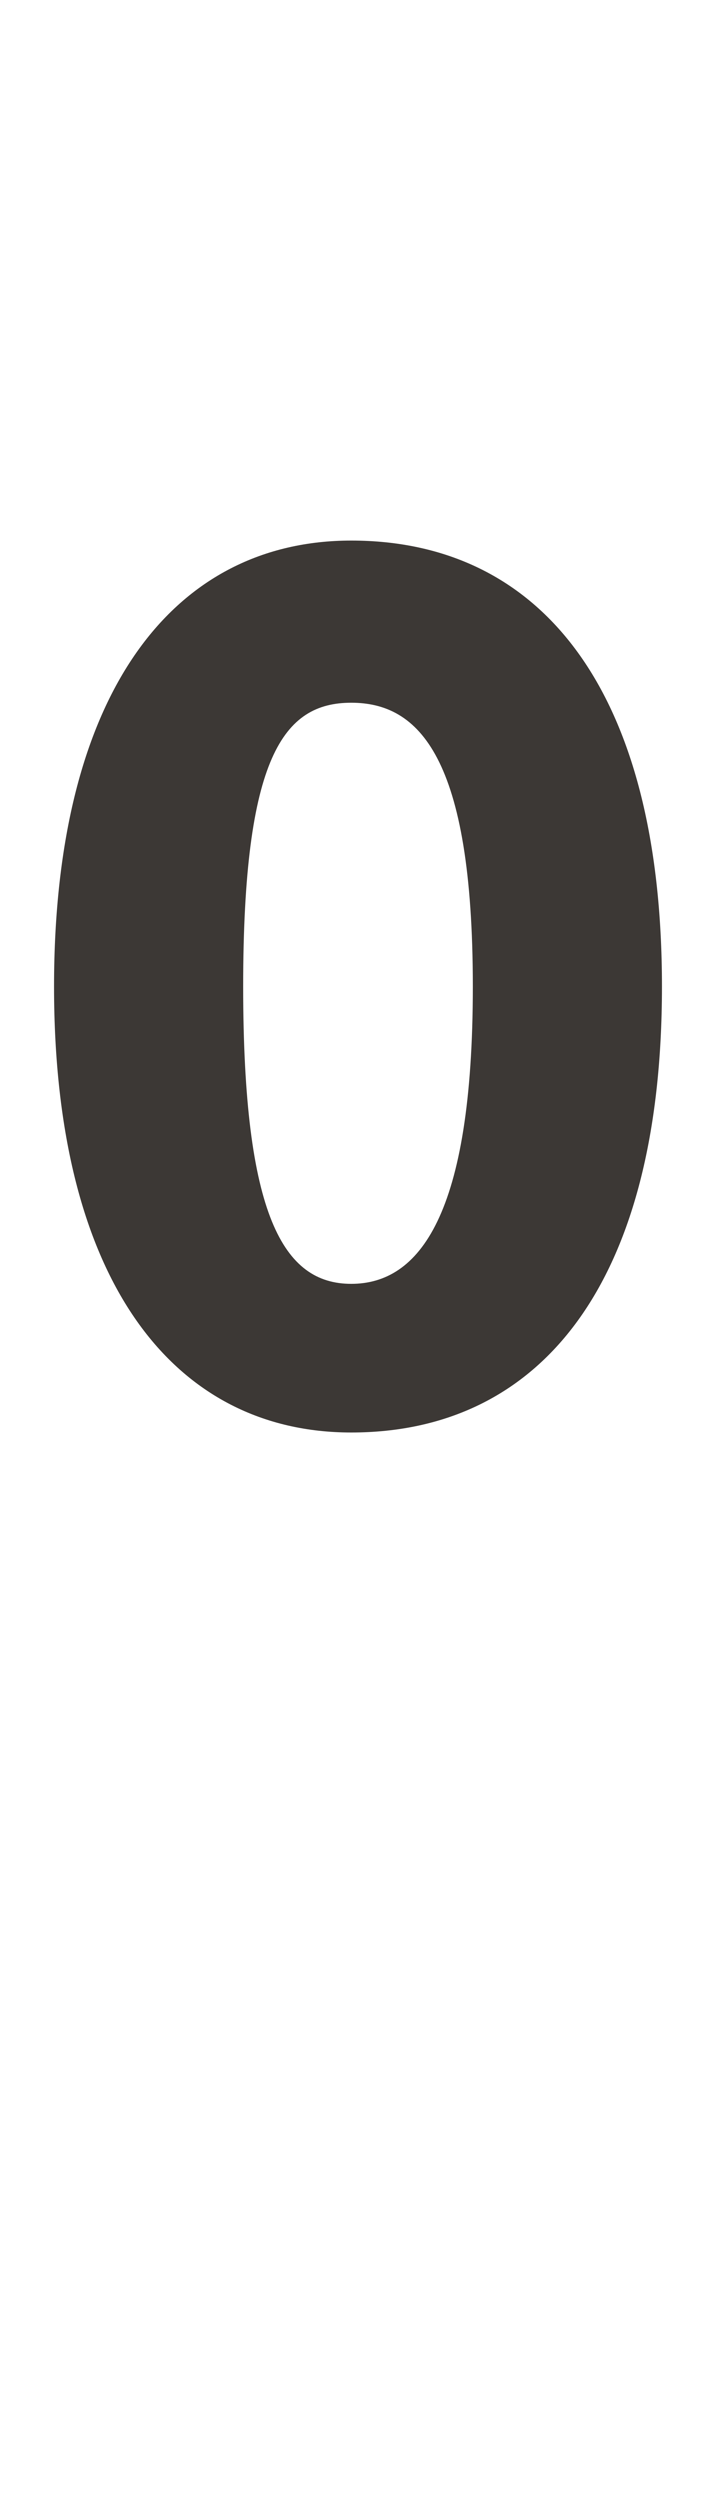
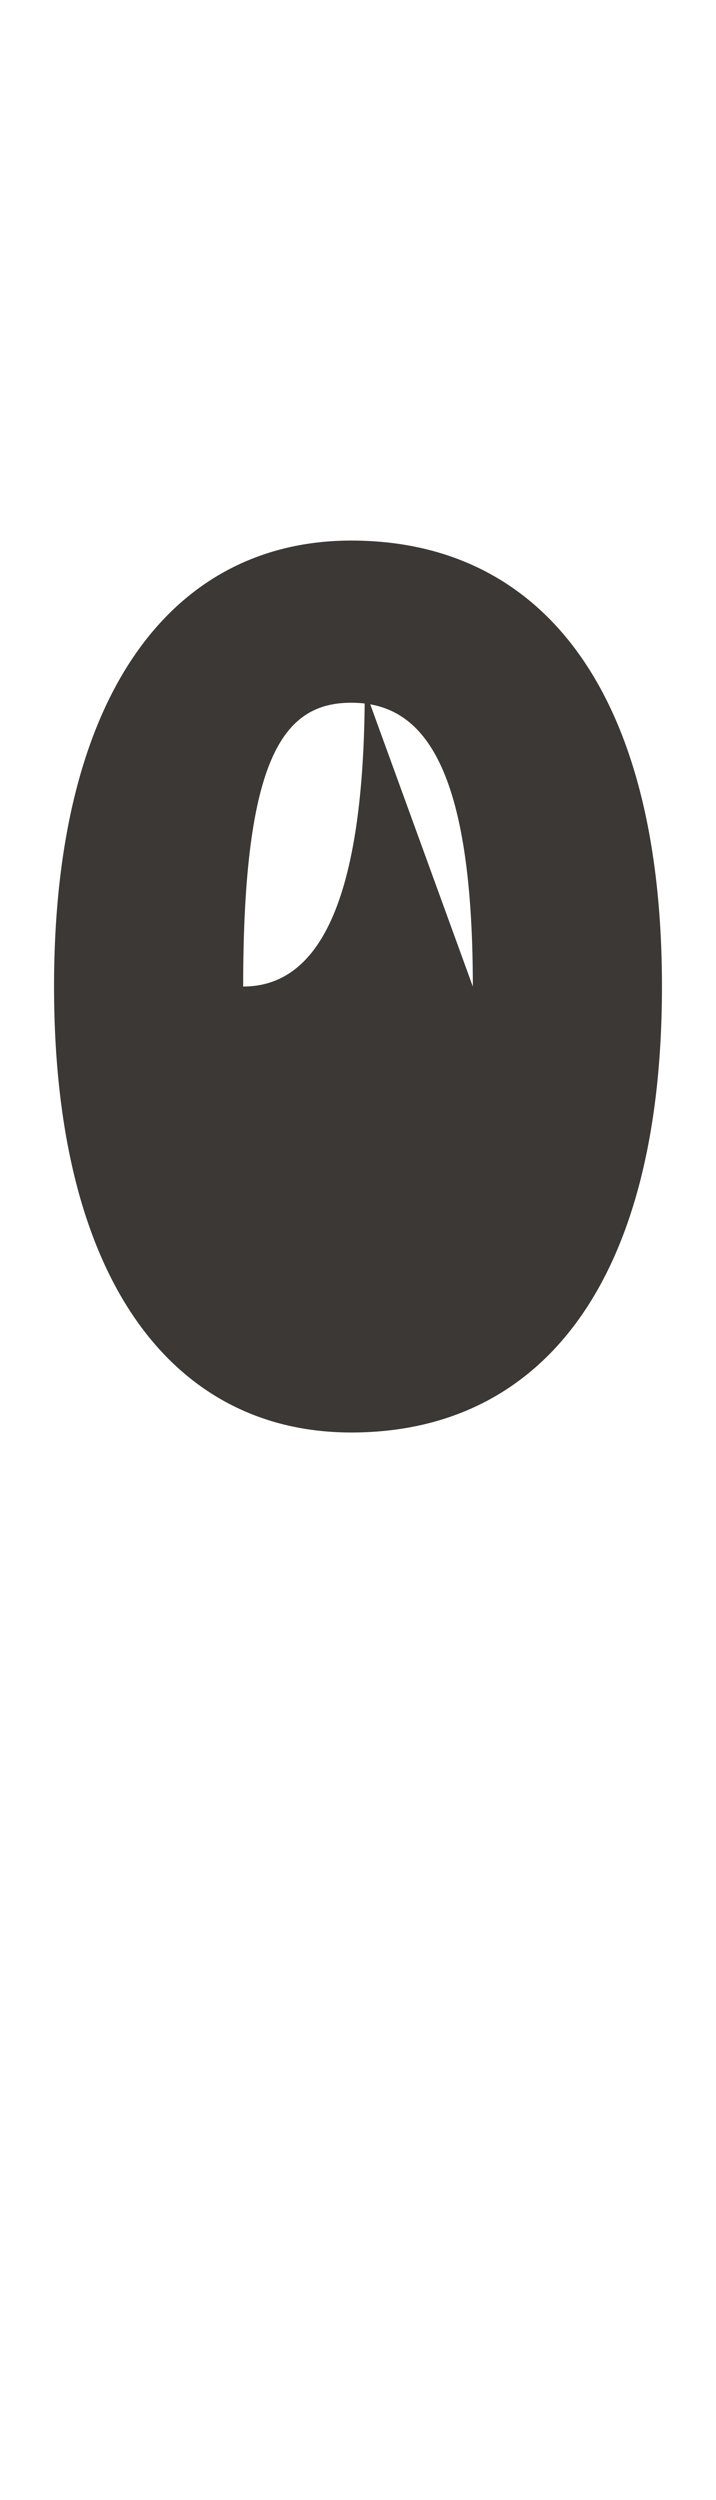
<svg xmlns="http://www.w3.org/2000/svg" version="1.1" width="5.3px" height="18.5px" viewBox="0 -3 5.3 18.5" style="top:-3px">
  <desc>0</desc>
  <defs />
  <g id="Polygon18228">
-     <path d="m.4 4.3C.4 2.1 1.3 1 2.6 1C4 1 4.9 2.1 4.9 4.3c0 2.2-.9 3.3-2.3 3.3C1.3 7.6.4 6.5.4 4.3zm3.1 0c0-1.7-.4-2.1-.9-2.1c-.5 0-.8.4-.8 2.1c0 1.7.3 2.2.8 2.2c.5 0 .9-.5.9-2.2z" stroke="none" fill="#3c3835" />
+     <path d="m.4 4.3C.4 2.1 1.3 1 2.6 1C4 1 4.9 2.1 4.9 4.3c0 2.2-.9 3.3-2.3 3.3C1.3 7.6.4 6.5.4 4.3zm3.1 0c0-1.7-.4-2.1-.9-2.1c-.5 0-.8.4-.8 2.1c.5 0 .9-.5.9-2.2z" stroke="none" fill="#3c3835" />
  </g>
</svg>